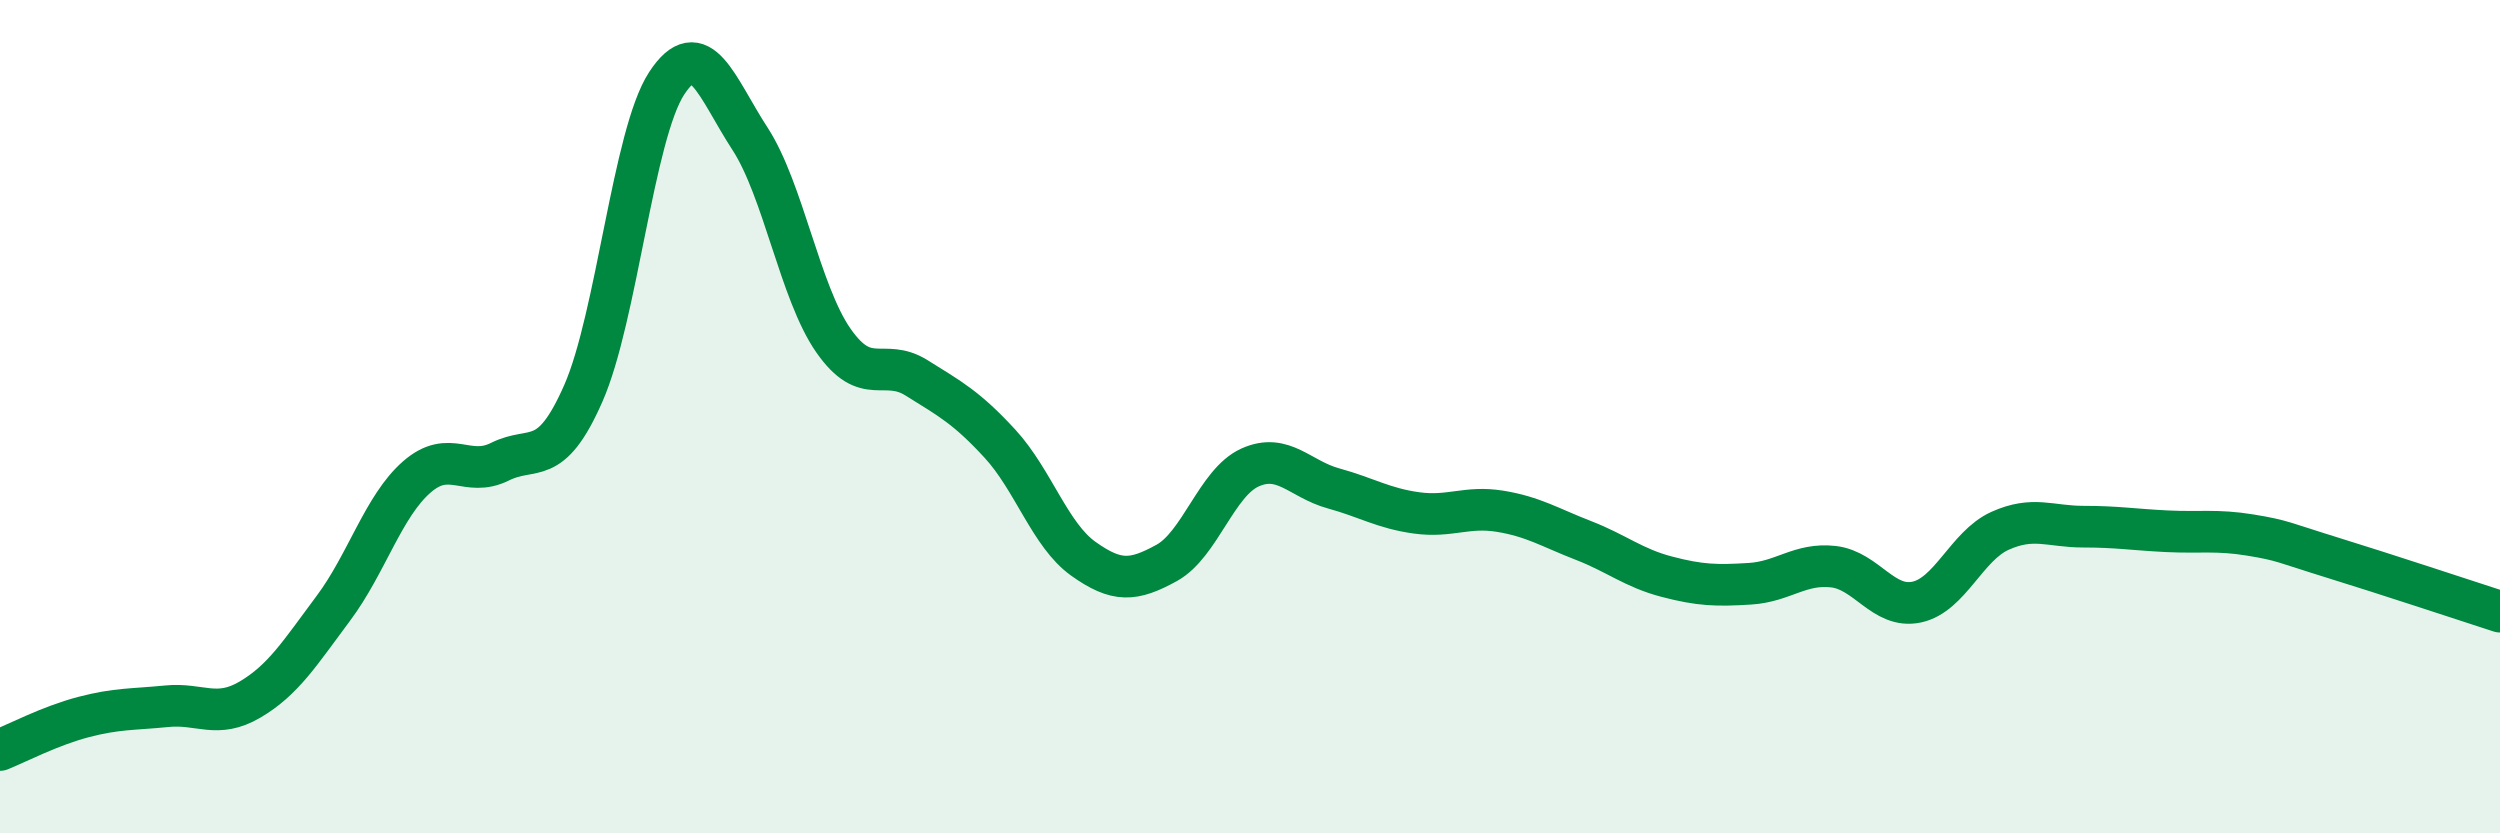
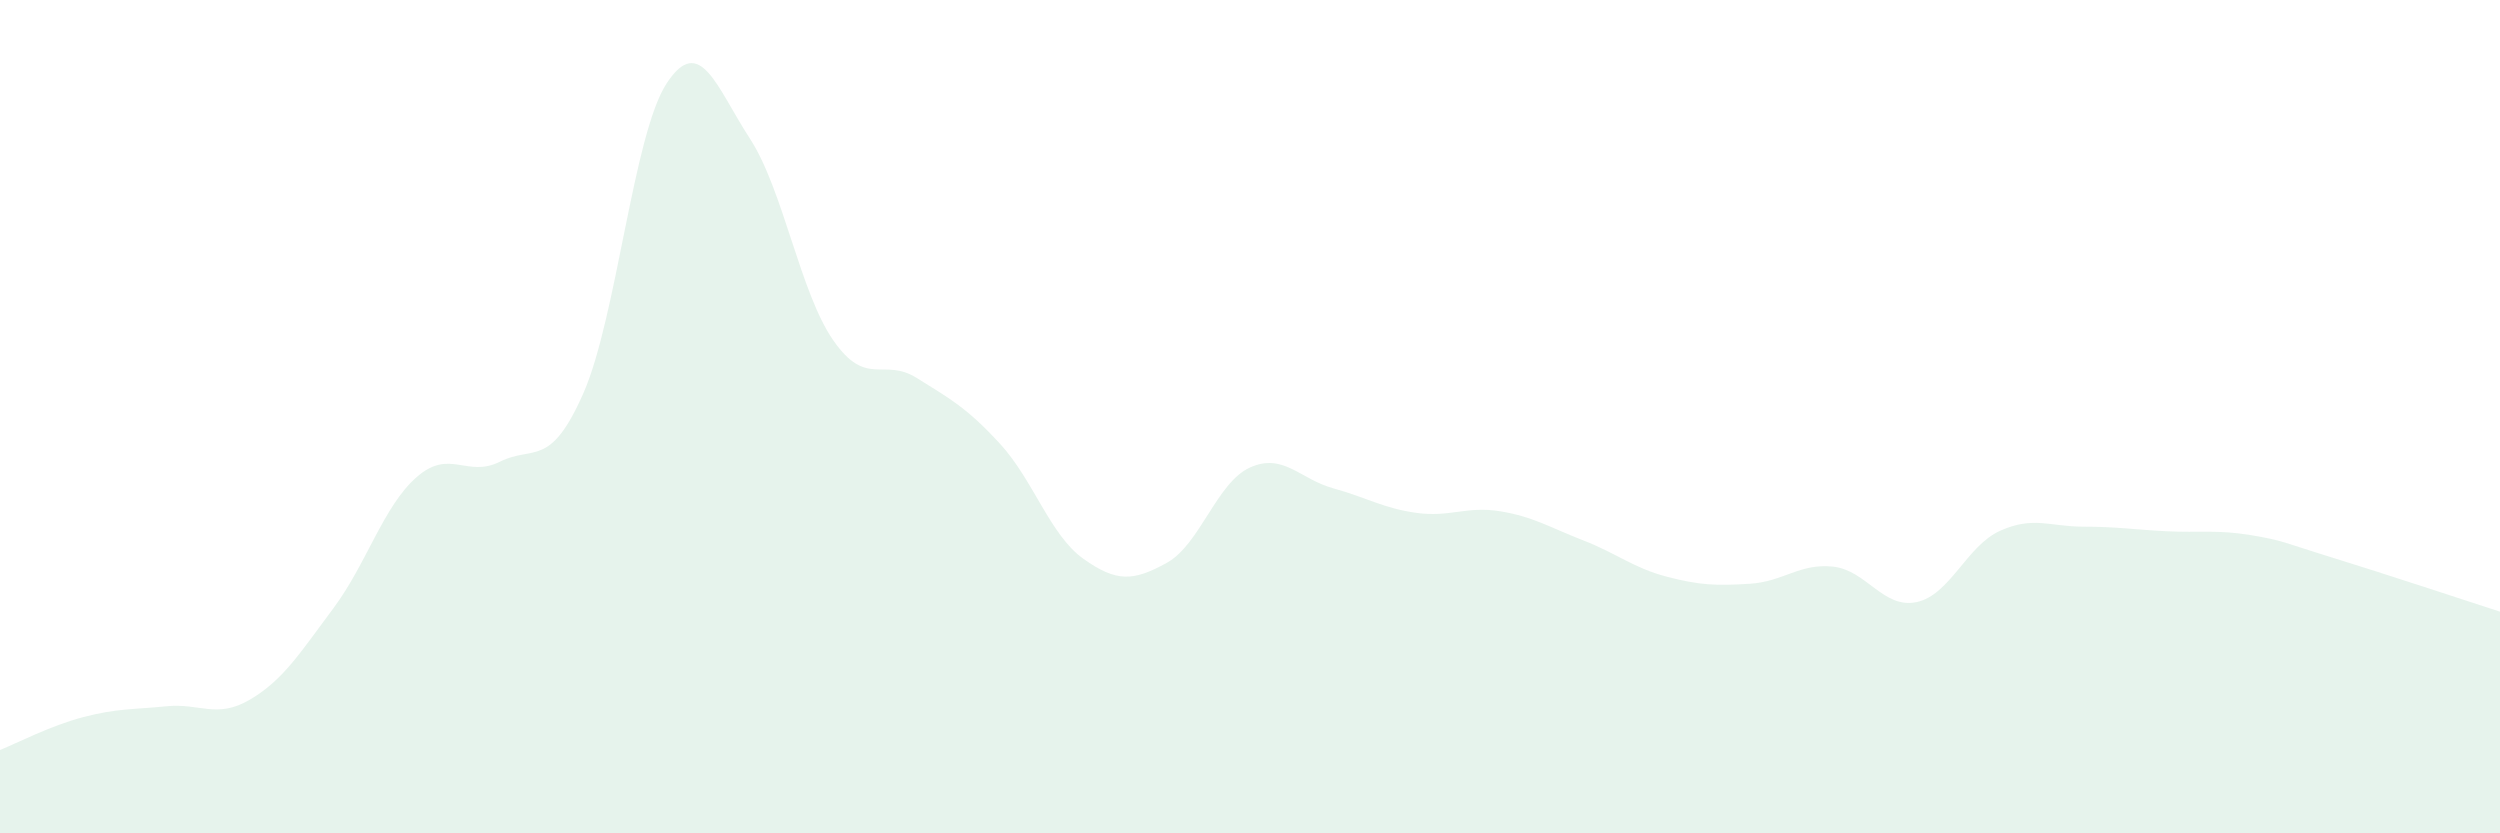
<svg xmlns="http://www.w3.org/2000/svg" width="60" height="20" viewBox="0 0 60 20">
  <path d="M 0,18 C 0.4,17.84 1.2,17.42 2,17.21 C 2.8,17 3.2,17.03 4,16.95 C 4.8,16.87 5.2,17.26 6,16.79 C 6.8,16.32 7.2,15.67 8,14.6 C 8.8,13.53 9.2,12.15 10,11.45 C 10.8,10.75 11.2,11.48 12,11.08 C 12.8,10.68 13.2,11.26 14,9.44 C 14.8,7.62 15.2,3.22 16,2 C 16.8,0.78 17.2,2.1 18,3.33 C 18.8,4.56 19.2,7.02 20,8.17 C 20.8,9.32 21.2,8.57 22,9.07 C 22.8,9.57 23.2,9.78 24,10.65 C 24.8,11.52 25.2,12.84 26,13.41 C 26.8,13.98 27.2,13.95 28,13.51 C 28.8,13.07 29.2,11.58 30,11.22 C 30.8,10.86 31.2,11.5 32,11.72 C 32.8,11.94 33.2,12.2 34,12.31 C 34.8,12.42 35.2,12.14 36,12.27 C 36.8,12.4 37.2,12.66 38,12.97 C 38.8,13.28 39.2,13.63 40,13.84 C 40.8,14.05 41.2,14.06 42,14.01 C 42.8,13.96 43.2,13.51 44,13.6 C 44.8,13.69 45.2,14.62 46,14.45 C 46.8,14.28 47.2,13.1 48,12.74 C 48.8,12.38 49.2,12.64 50,12.64 C 50.8,12.64 51.2,12.71 52,12.75 C 52.8,12.79 53.2,12.71 54,12.84 C 54.8,12.97 54.8,13.02 56,13.39 C 57.2,13.76 59.2,14.42 60,14.68L60 20L0 20Z" fill="#008740" opacity="0.1" stroke-linecap="round" stroke-linejoin="round" />
-   <path d="M 0,18 C 0.4,17.84 1.2,17.42 2,17.21 C 2.8,17 3.2,17.03 4,16.95 C 4.8,16.87 5.2,17.26 6,16.79 C 6.8,16.32 7.2,15.67 8,14.6 C 8.8,13.53 9.2,12.15 10,11.45 C 10.8,10.75 11.2,11.48 12,11.08 C 12.8,10.68 13.2,11.26 14,9.44 C 14.8,7.62 15.2,3.22 16,2 C 16.8,0.78 17.2,2.1 18,3.33 C 18.8,4.56 19.2,7.02 20,8.17 C 20.8,9.32 21.2,8.57 22,9.07 C 22.8,9.57 23.2,9.78 24,10.65 C 24.8,11.52 25.2,12.84 26,13.41 C 26.8,13.98 27.2,13.95 28,13.51 C 28.8,13.07 29.2,11.58 30,11.22 C 30.8,10.86 31.2,11.5 32,11.72 C 32.8,11.94 33.2,12.2 34,12.31 C 34.8,12.42 35.2,12.14 36,12.27 C 36.8,12.4 37.2,12.66 38,12.97 C 38.8,13.28 39.2,13.63 40,13.84 C 40.8,14.05 41.2,14.06 42,14.01 C 42.8,13.96 43.2,13.51 44,13.6 C 44.8,13.69 45.2,14.62 46,14.45 C 46.8,14.28 47.2,13.1 48,12.74 C 48.8,12.38 49.2,12.64 50,12.64 C 50.8,12.64 51.2,12.71 52,12.75 C 52.8,12.79 53.2,12.71 54,12.84 C 54.8,12.97 54.8,13.02 56,13.39 C 57.2,13.76 59.2,14.42 60,14.68" stroke="#008740" stroke-width="1" fill="none" stroke-linecap="round" stroke-linejoin="round" />
</svg>